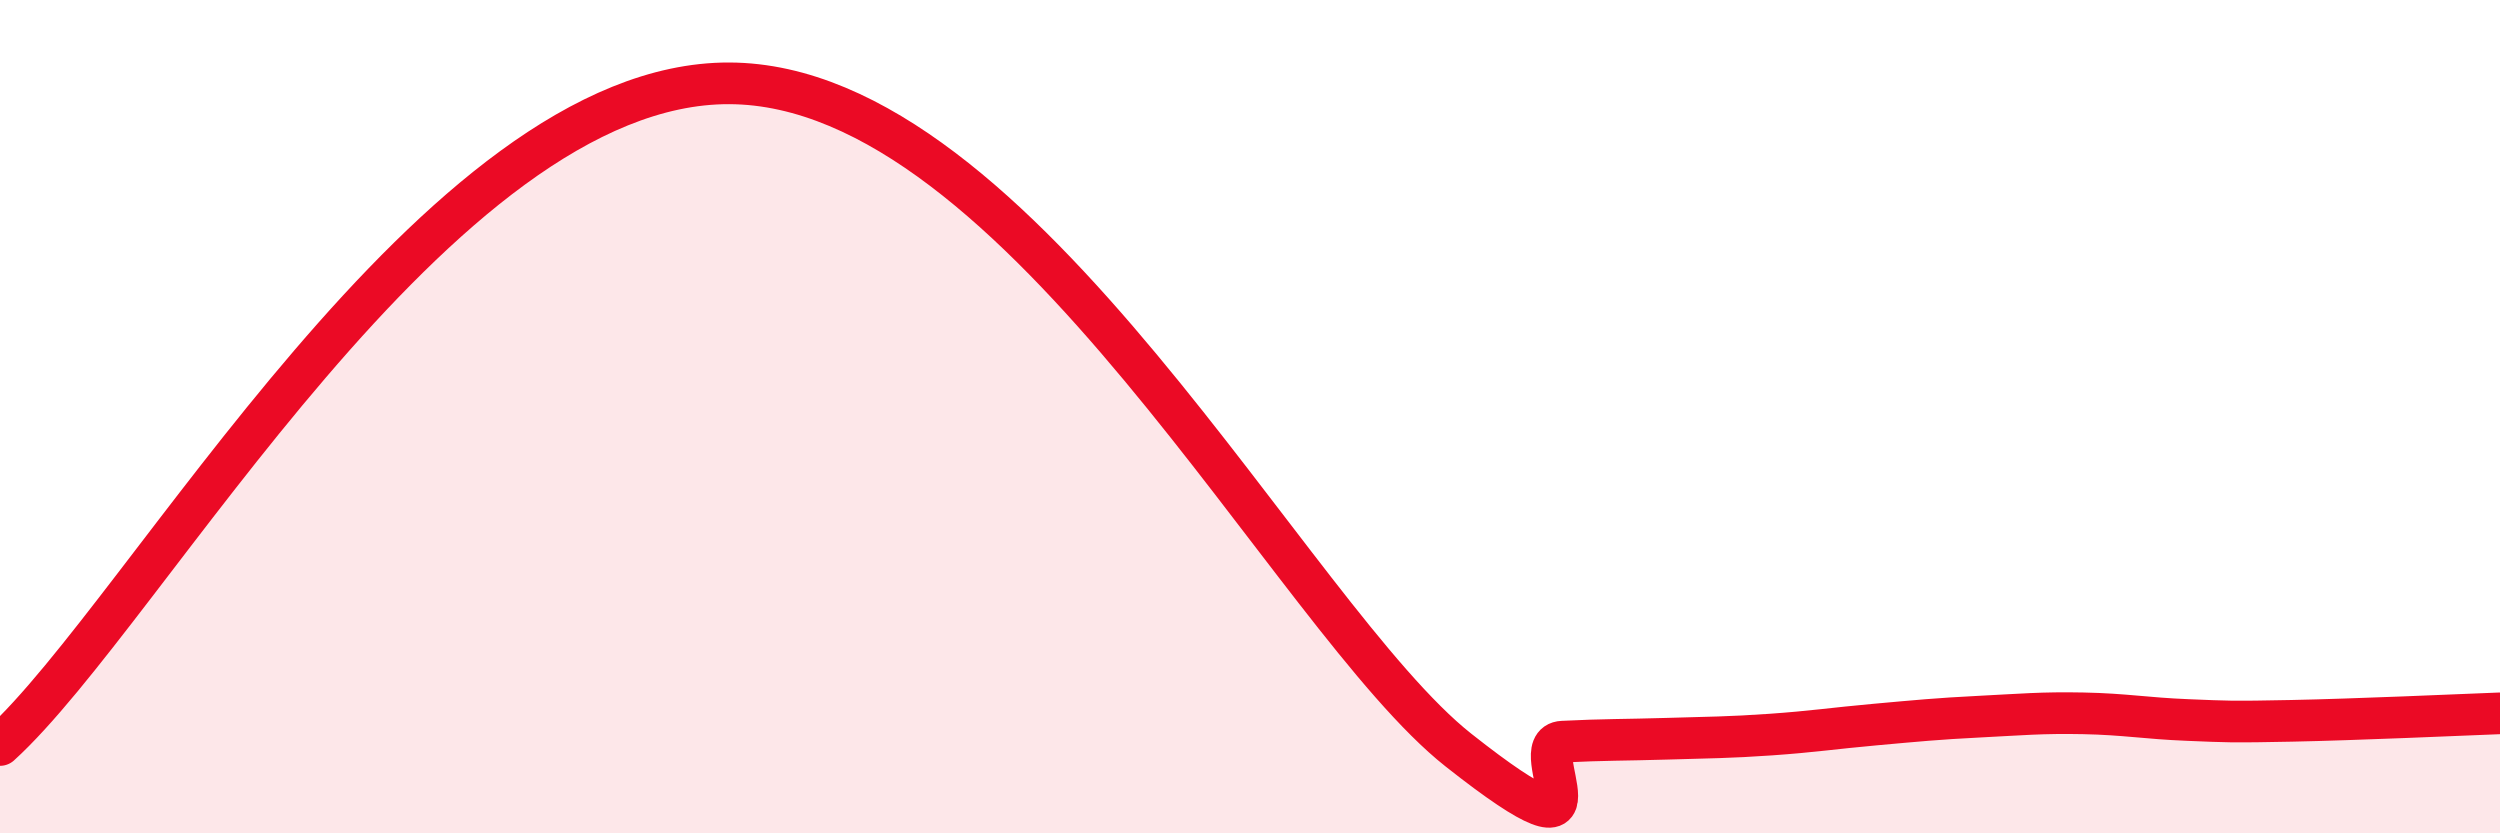
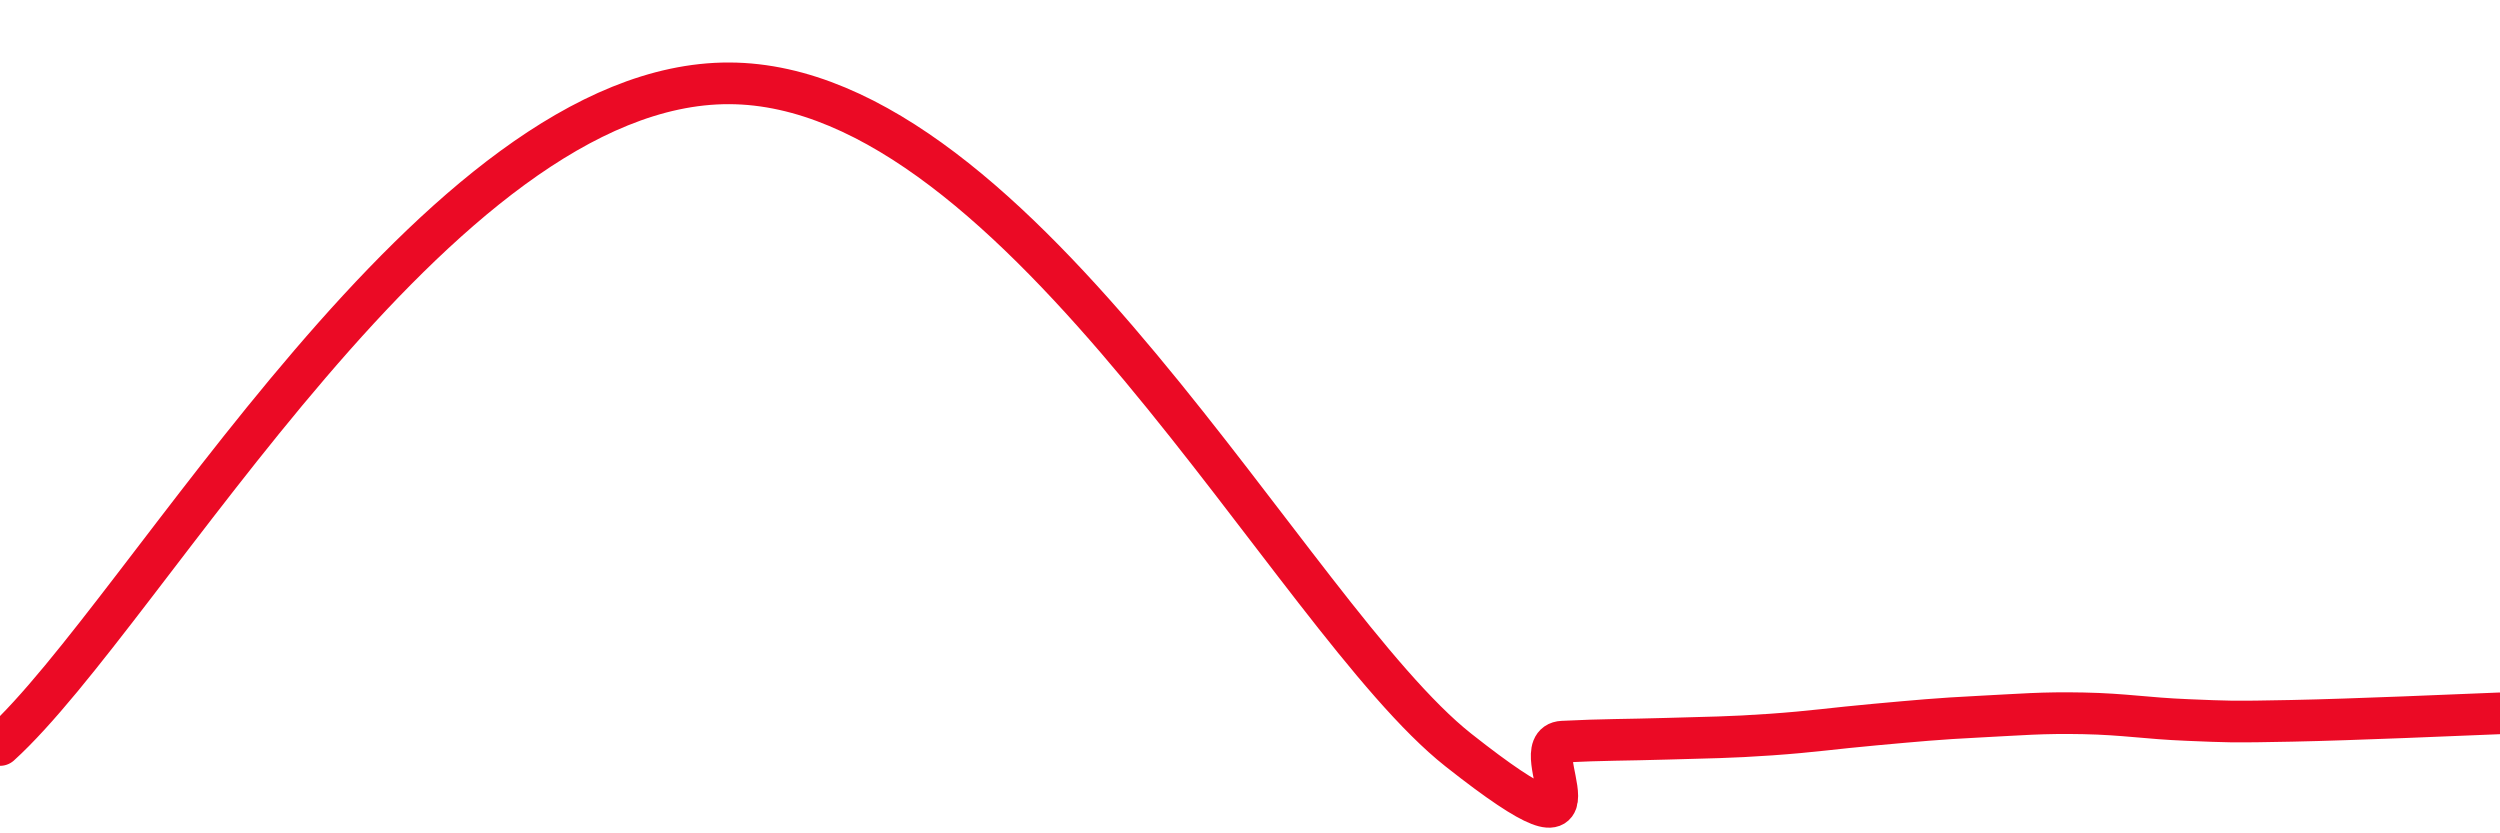
<svg xmlns="http://www.w3.org/2000/svg" width="60" height="20" viewBox="0 0 60 20">
-   <path d="M 0,17.88 C 3.5,14.7 10.5,1.98 17.5,2 C 24.5,2.02 31,14.84 35,18 C 39,21.16 36.5,17.85 37.5,17.8 C 38.5,17.75 39,17.76 40,17.73 C 41,17.7 41.5,17.7 42.5,17.63 C 43.5,17.56 44,17.48 45,17.39 C 46,17.3 46.5,17.25 47.5,17.2 C 48.5,17.15 49,17.1 50,17.12 C 51,17.14 51.5,17.24 52.5,17.28 C 53.5,17.32 53.5,17.33 55,17.3 C 56.5,17.27 59,17.16 60,17.12L60 20L0 20Z" fill="#EB0A25" opacity="0.1" stroke-linecap="round" stroke-linejoin="round" />
  <path d="M 0,17.88 C 3.5,14.7 10.5,1.98 17.5,2 C 24.5,2.02 31,14.84 35,18 C 39,21.16 36.5,17.85 37.5,17.8 C 38.5,17.75 39,17.76 40,17.73 C 41,17.7 41.5,17.7 42.5,17.63 C 43.5,17.56 44,17.48 45,17.39 C 46,17.3 46.5,17.25 47.5,17.2 C 48.5,17.15 49,17.1 50,17.12 C 51,17.14 51.5,17.24 52.5,17.28 C 53.5,17.32 53.5,17.33 55,17.3 C 56.5,17.27 59,17.16 60,17.12" stroke="#EB0A25" stroke-width="1" fill="none" stroke-linecap="round" stroke-linejoin="round" />
</svg>